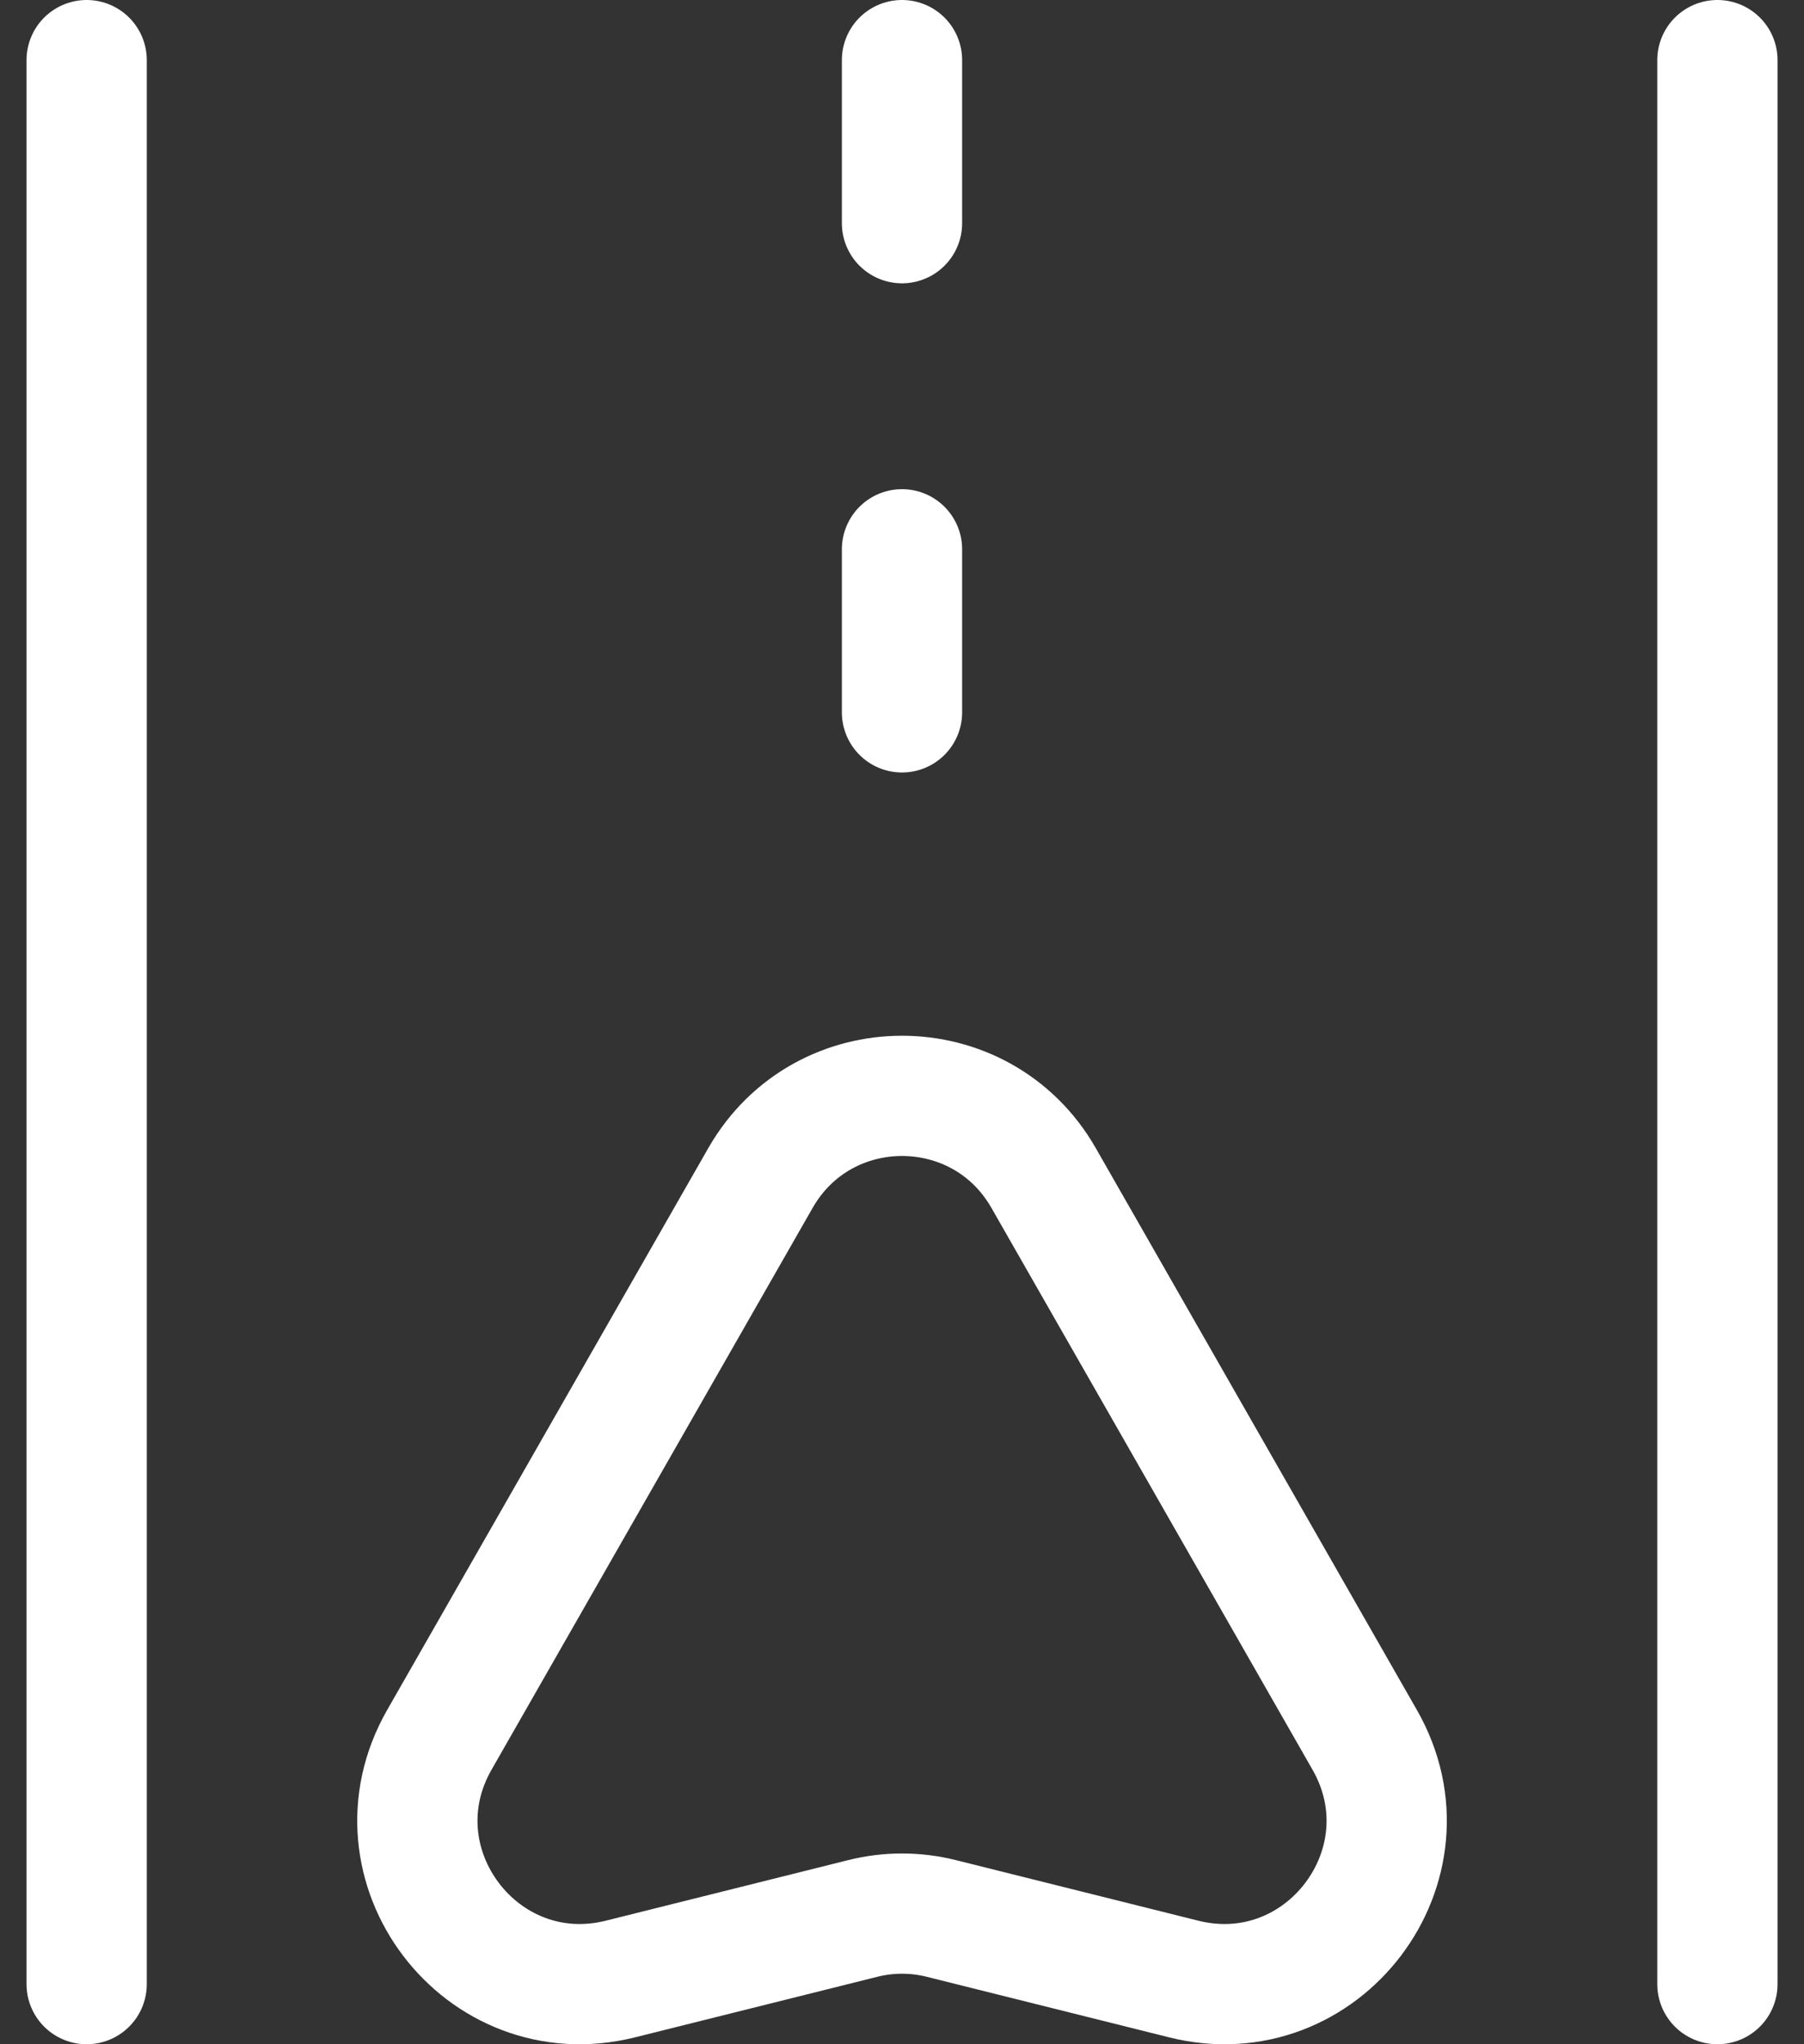
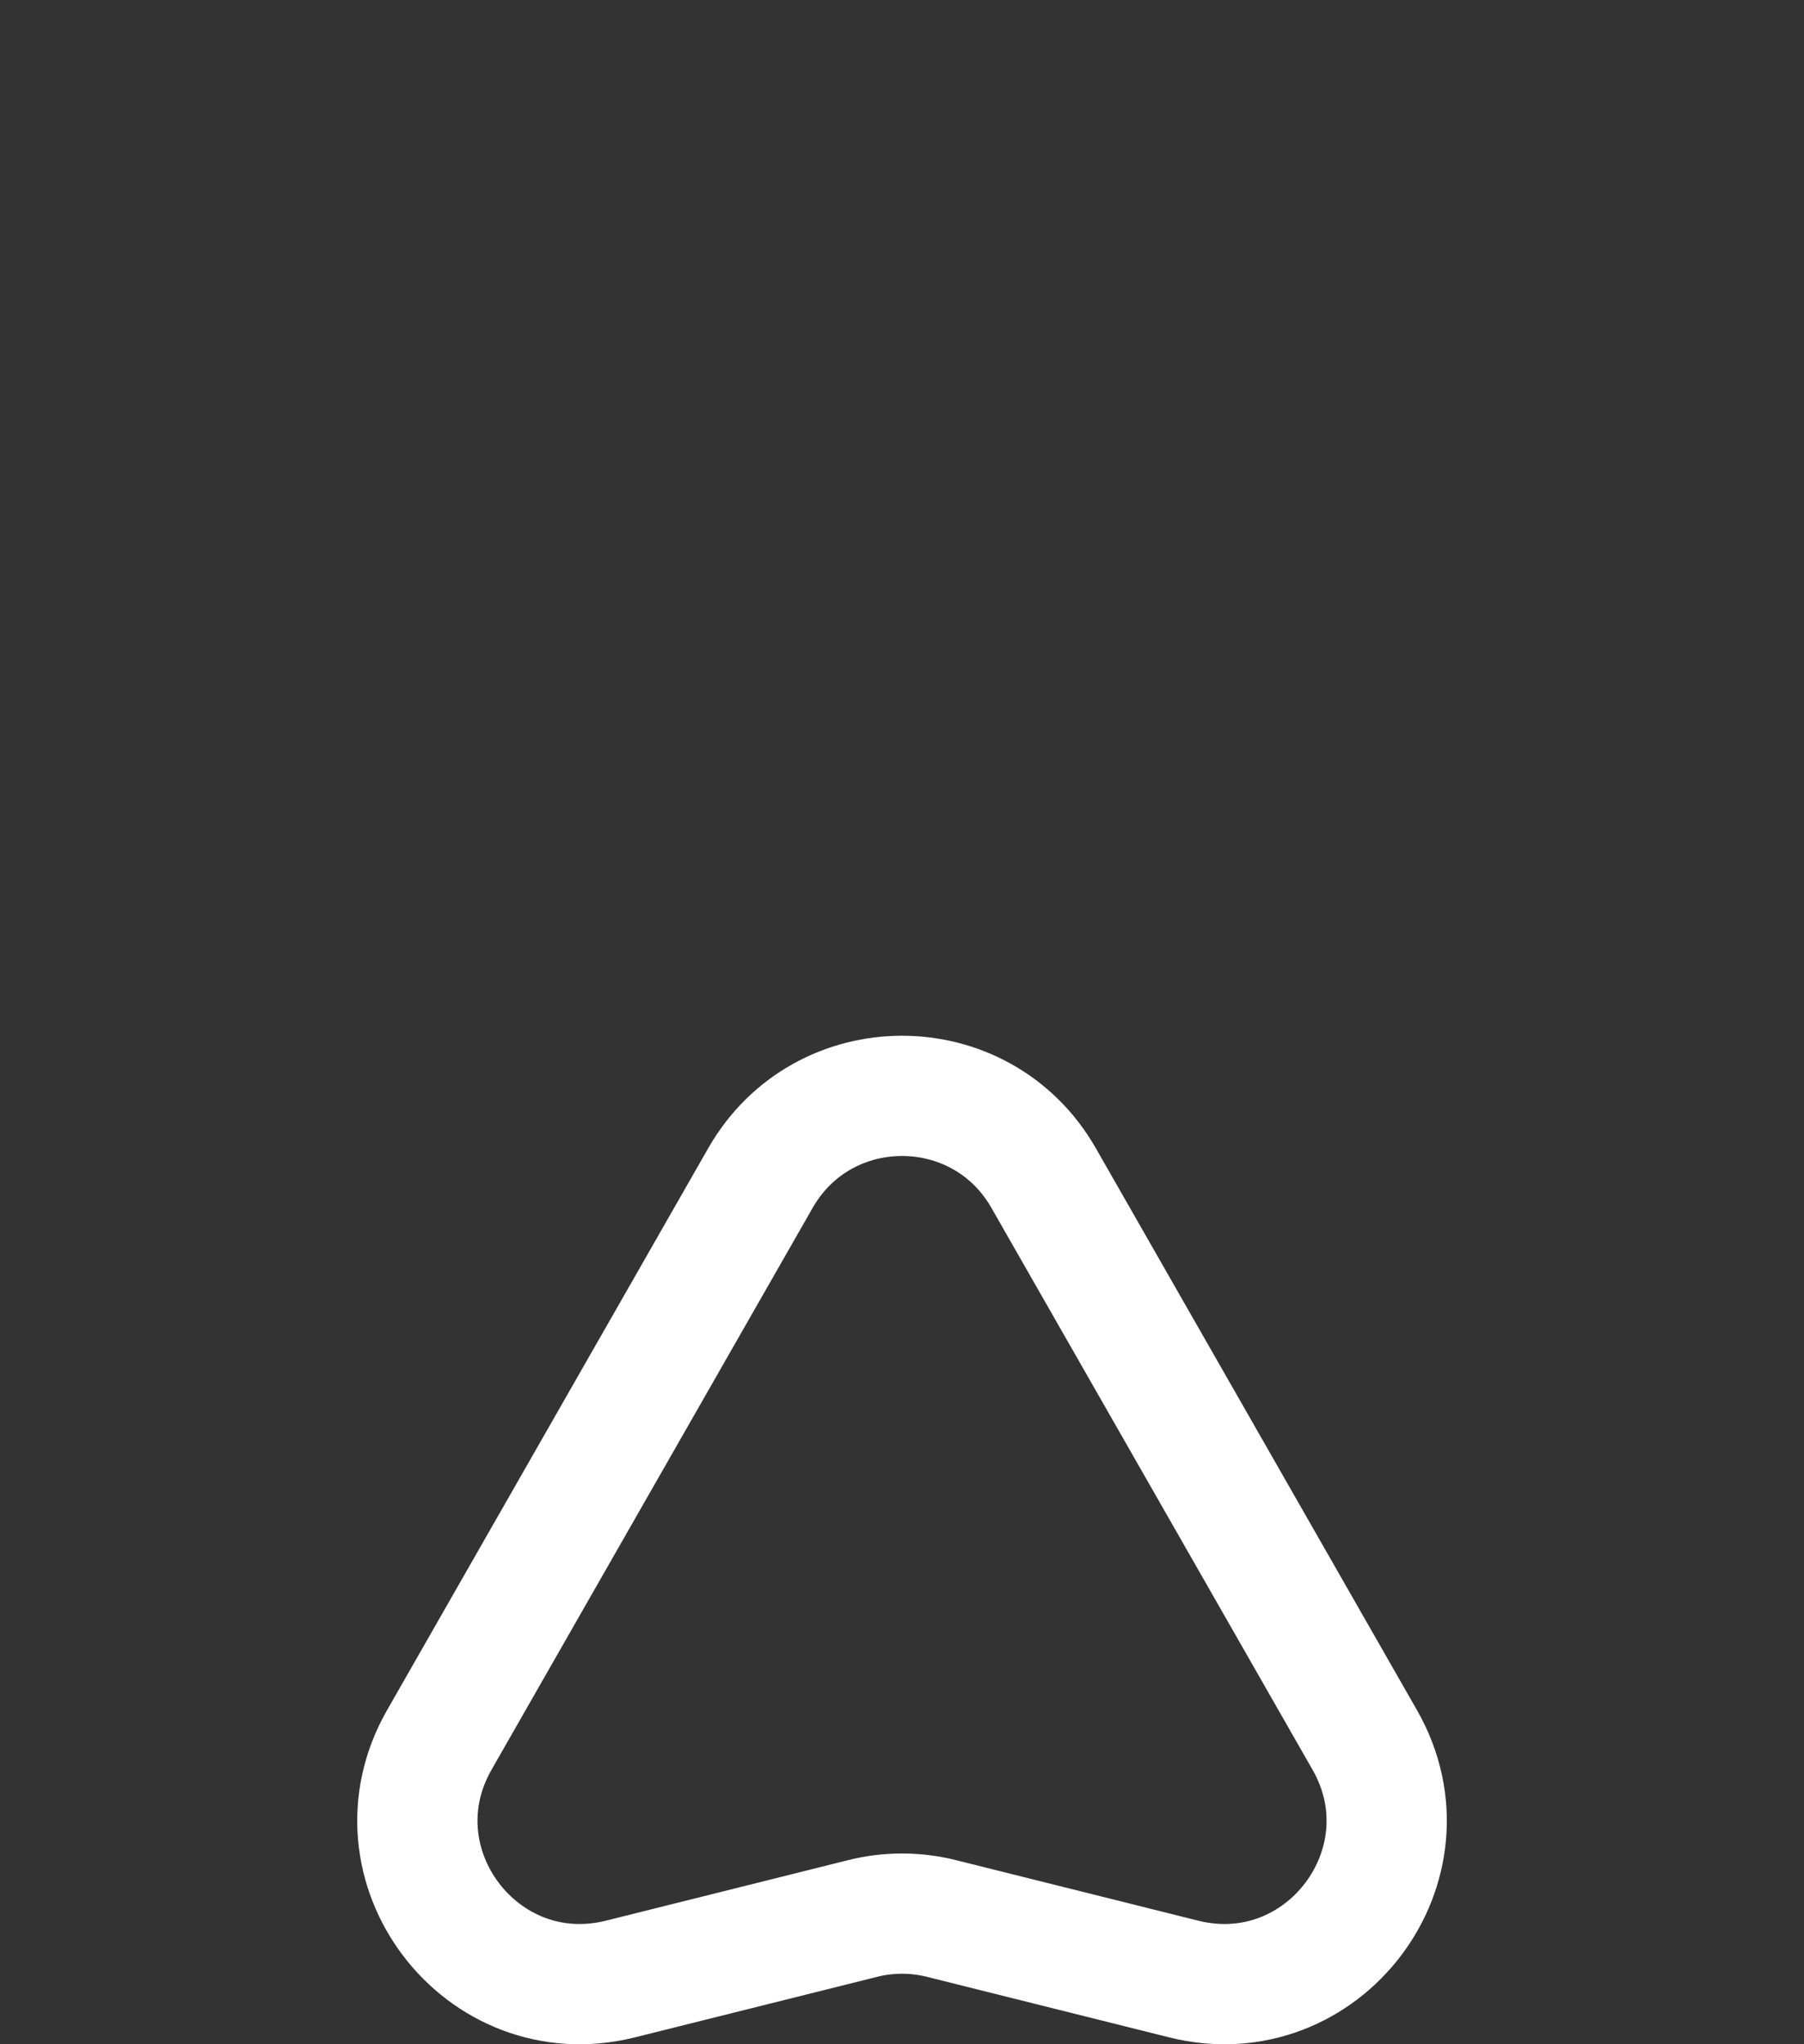
<svg xmlns="http://www.w3.org/2000/svg" width="30" height="34" viewBox="0 0 30 34" fill="none">
  <rect x="0" y="0" width="30" height="34" fill="#333333" stroke="none" />
  <path d="M12.646 19.593L7.306 28.938C6.121 31.012 8.001 33.494 10.318 32.915L14.343 31.909C14.774 31.8 15.226 31.8 15.658 31.909L19.683 32.915C22 33.494 23.88 31.012 22.695 28.938L17.355 19.593C16.314 17.771 13.687 17.771 12.646 19.593Z" stroke="white" stroke-width="2" stroke-miterlimit="10" stroke-linecap="round" stroke-linejoin="round" />
-   <path d="M15 1V3.712" stroke="white" stroke-width="2" stroke-miterlimit="10" stroke-linecap="round" stroke-linejoin="round" />
-   <path d="M15 9.136V11.848" stroke="white" stroke-width="2" stroke-miterlimit="10" stroke-linecap="round" stroke-linejoin="round" />
-   <path d="M28.56 1V33" stroke="white" stroke-width="2" stroke-miterlimit="10" stroke-linecap="round" stroke-linejoin="round" />
-   <path d="M1.441 33V1" stroke="white" stroke-width="2" stroke-miterlimit="10" stroke-linecap="round" stroke-linejoin="round" />
</svg>